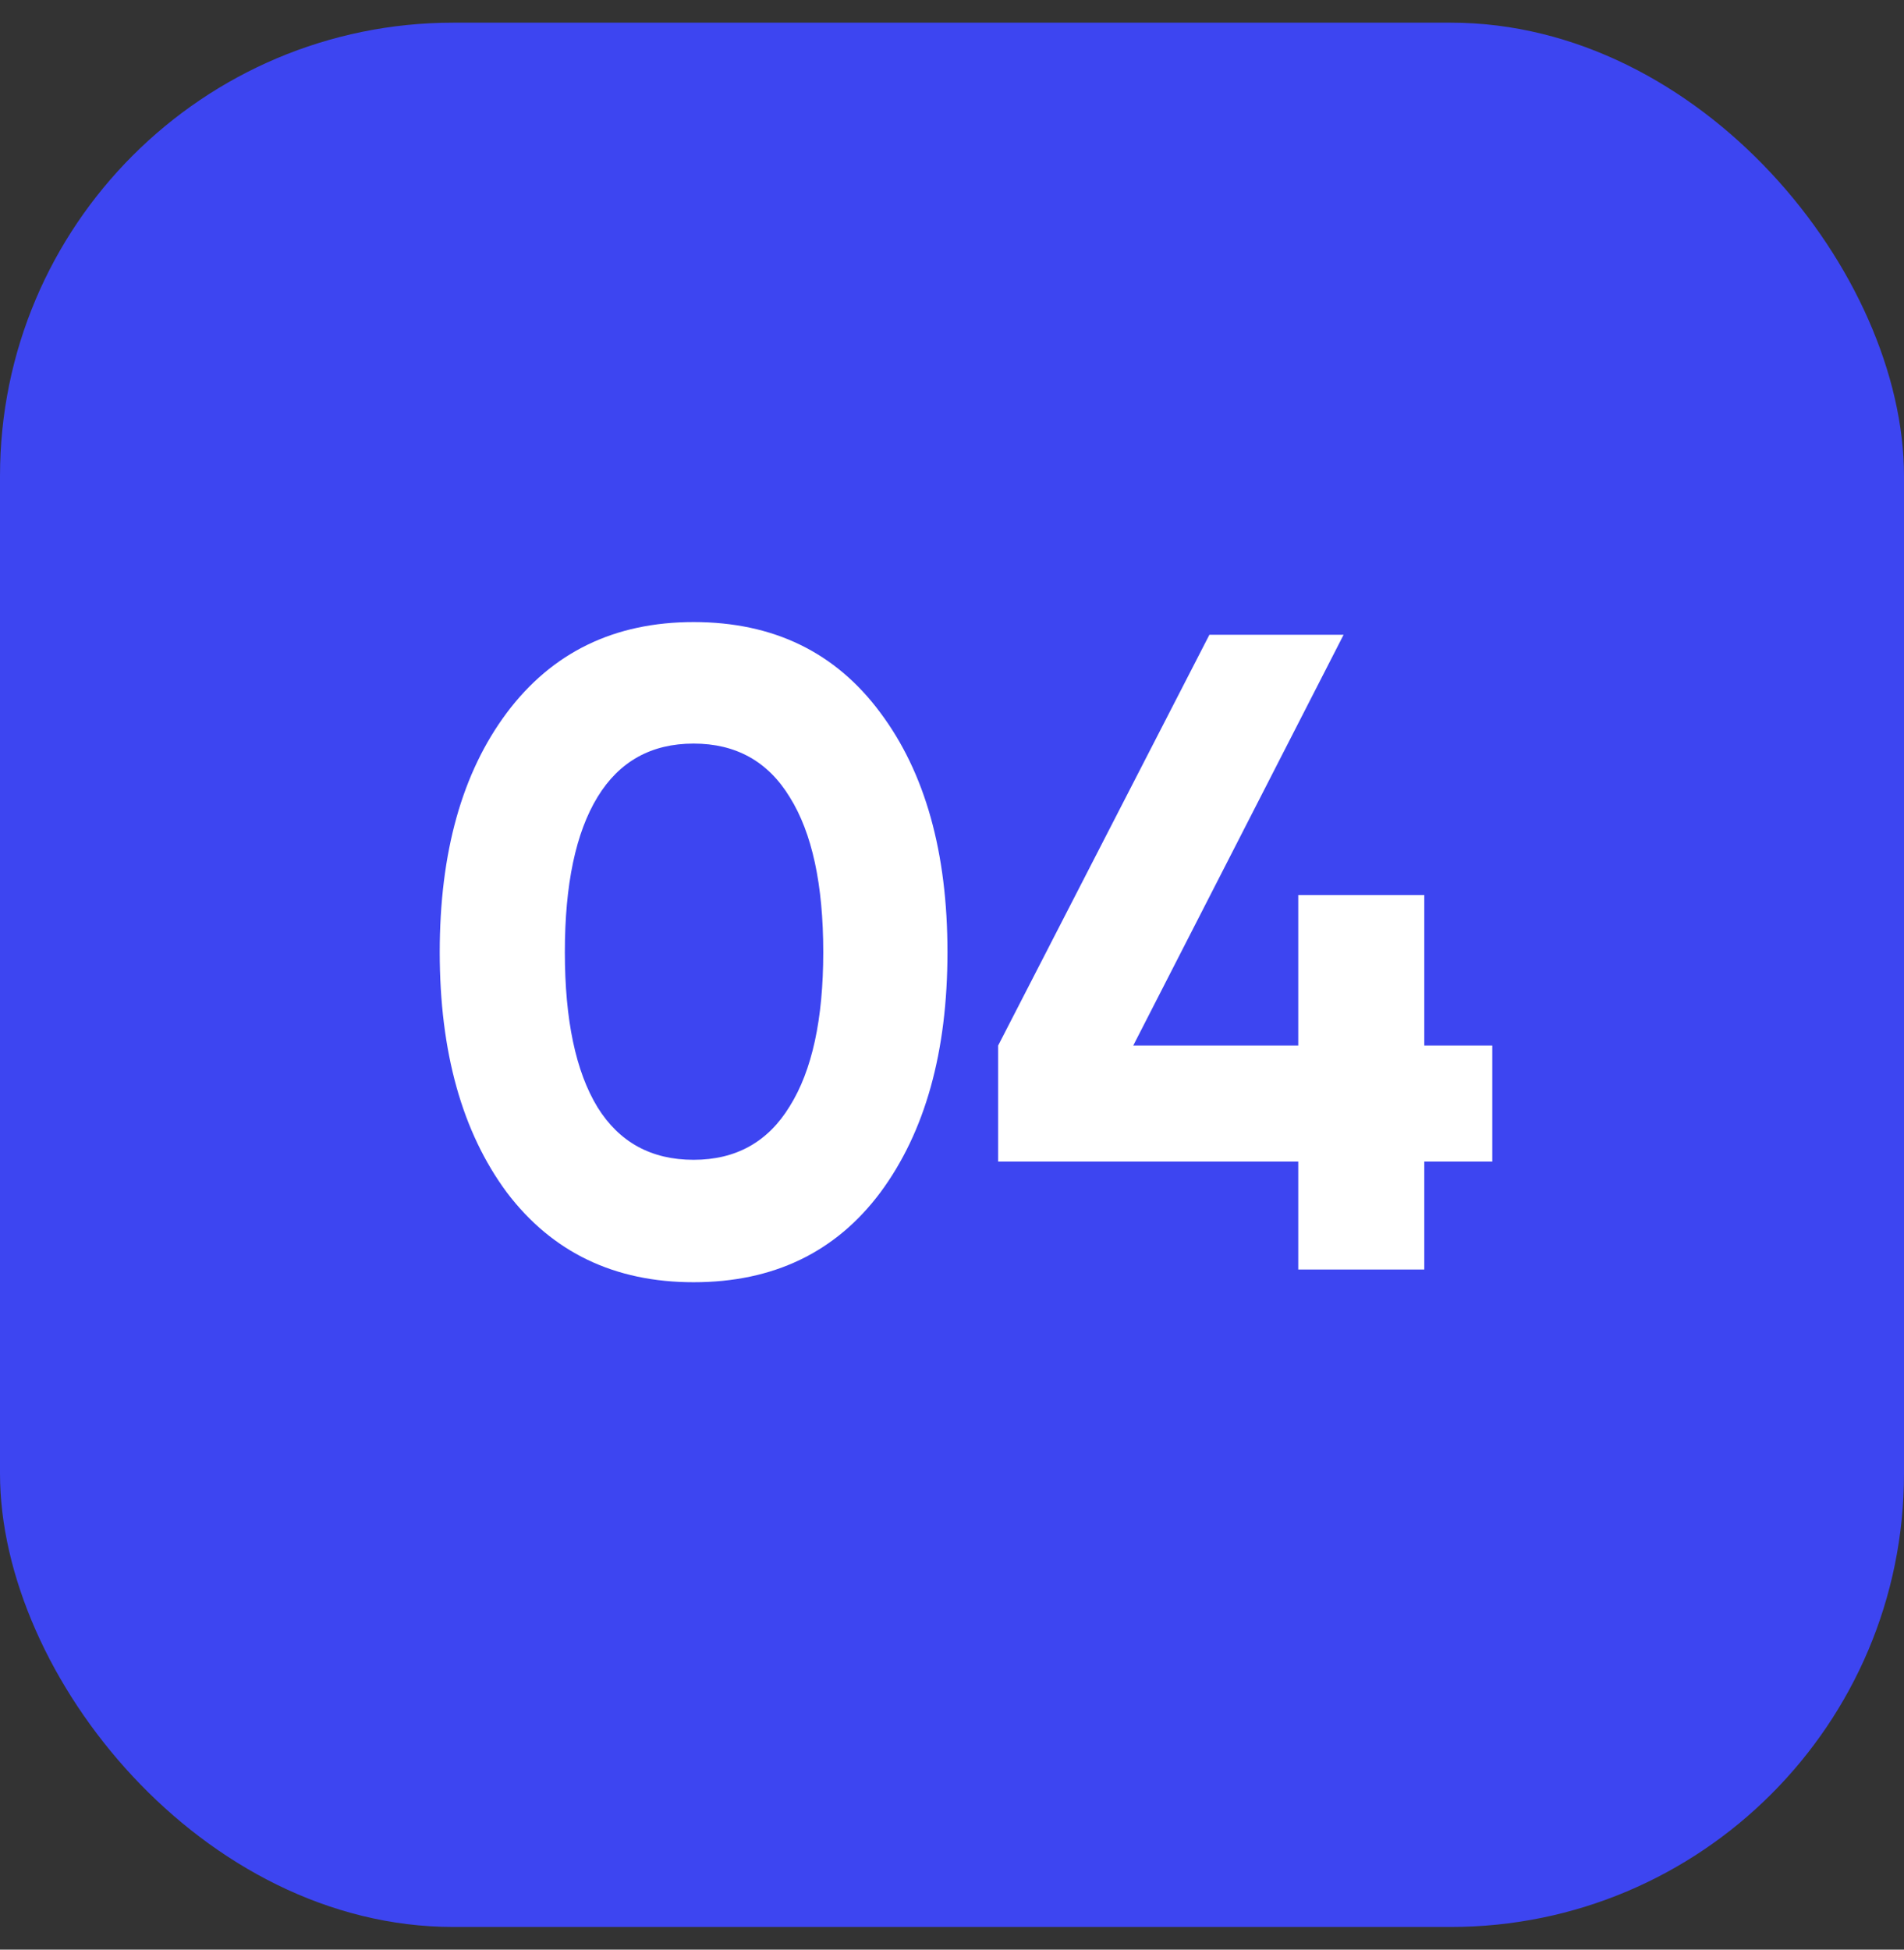
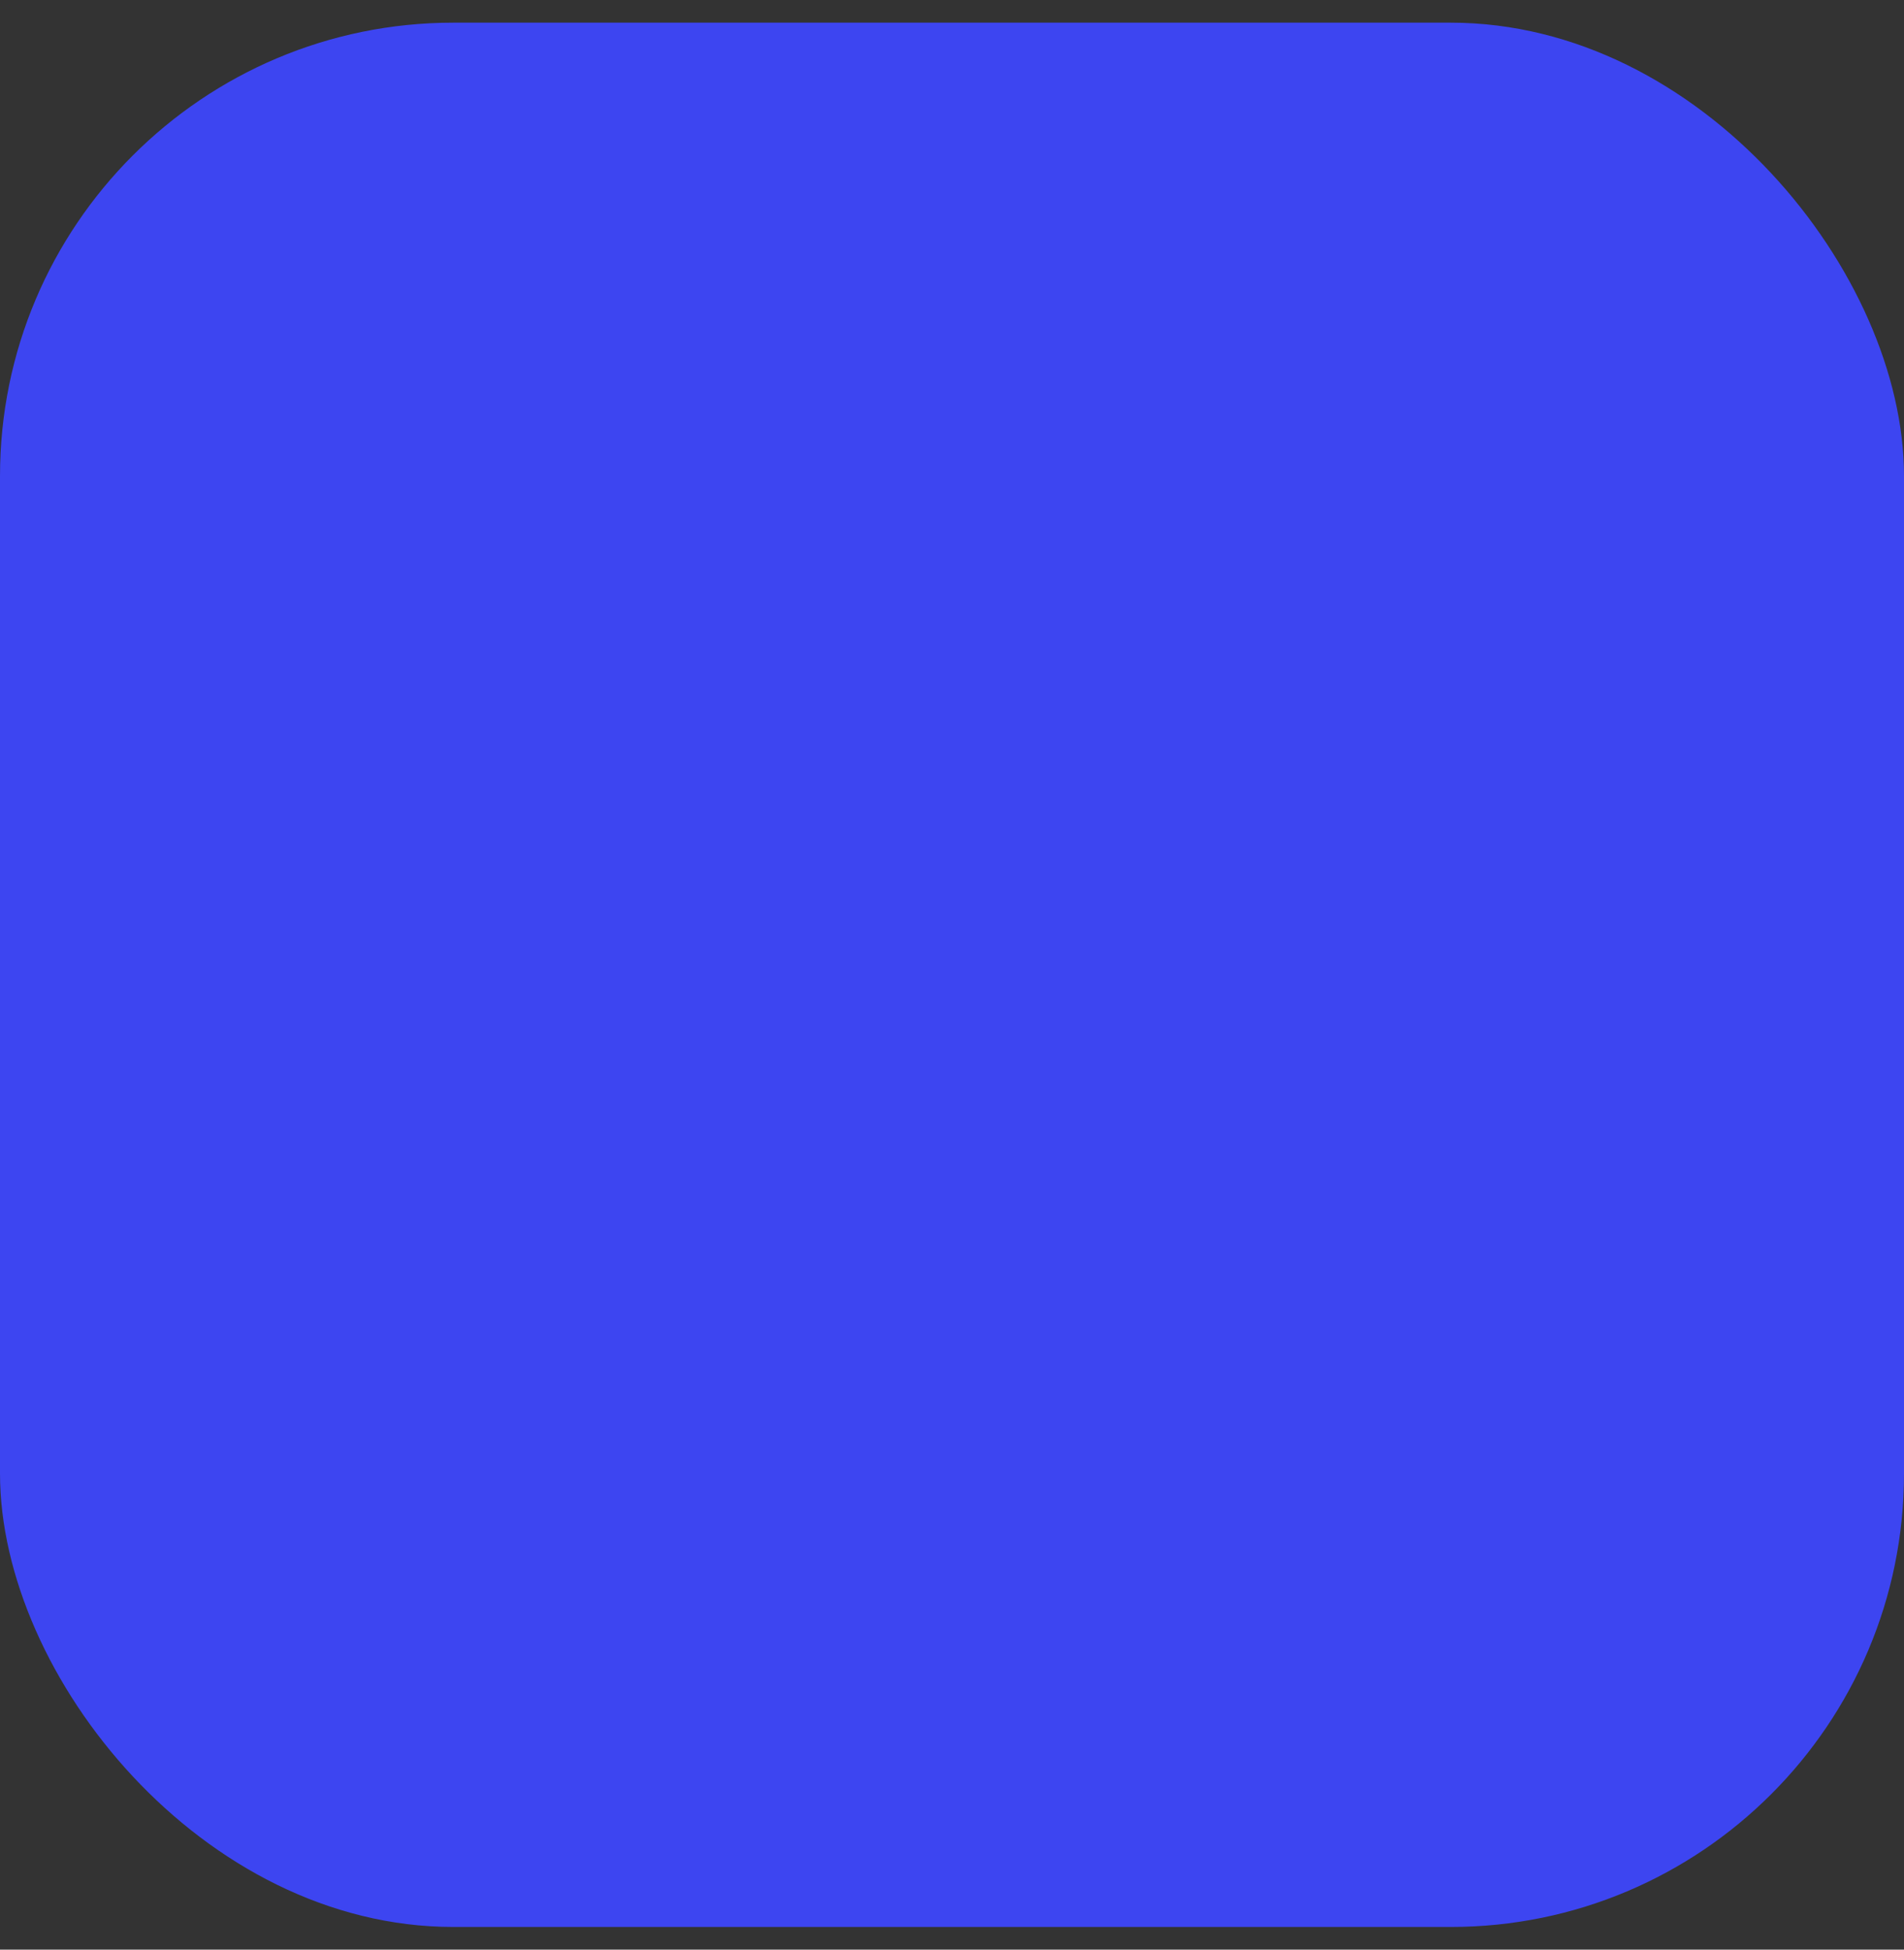
<svg xmlns="http://www.w3.org/2000/svg" width="42" height="43" viewBox="0 0 42 43" fill="none">
  <rect x="0" y="0" width="42" height="43" fill="#333333" stroke="none" />
  <rect y="0.5" width="42" height="42" rx="10" fill="#3D45F1" />
-   <path d="M15.3 28.28C13.553 28.28 12.18 27.62 11.18 26.3C10.193 24.967 9.7 23.2 9.7 21C9.7 18.8 10.193 17.04 11.18 15.72C12.18 14.387 13.553 13.72 15.3 13.72C17.06 13.72 18.433 14.387 19.42 15.72C20.407 17.04 20.9 18.8 20.9 21C20.9 23.2 20.407 24.967 19.42 26.3C18.433 27.62 17.06 28.28 15.3 28.28ZM13.18 24.42C13.66 25.193 14.367 25.58 15.3 25.58C16.233 25.58 16.94 25.187 17.42 24.4C17.913 23.613 18.16 22.48 18.16 21C18.16 19.507 17.913 18.367 17.42 17.58C16.94 16.793 16.233 16.4 15.3 16.4C14.367 16.4 13.66 16.793 13.18 17.58C12.7 18.367 12.46 19.507 12.46 21C12.46 22.493 12.7 23.633 13.18 24.42ZM32.918 23.06V25.62H31.418V28H28.638V25.62H22.018V23.06L26.678 14H29.638L24.998 23.06H28.638V19.74H31.418V23.06H32.918Z" fill="white" />
</svg>